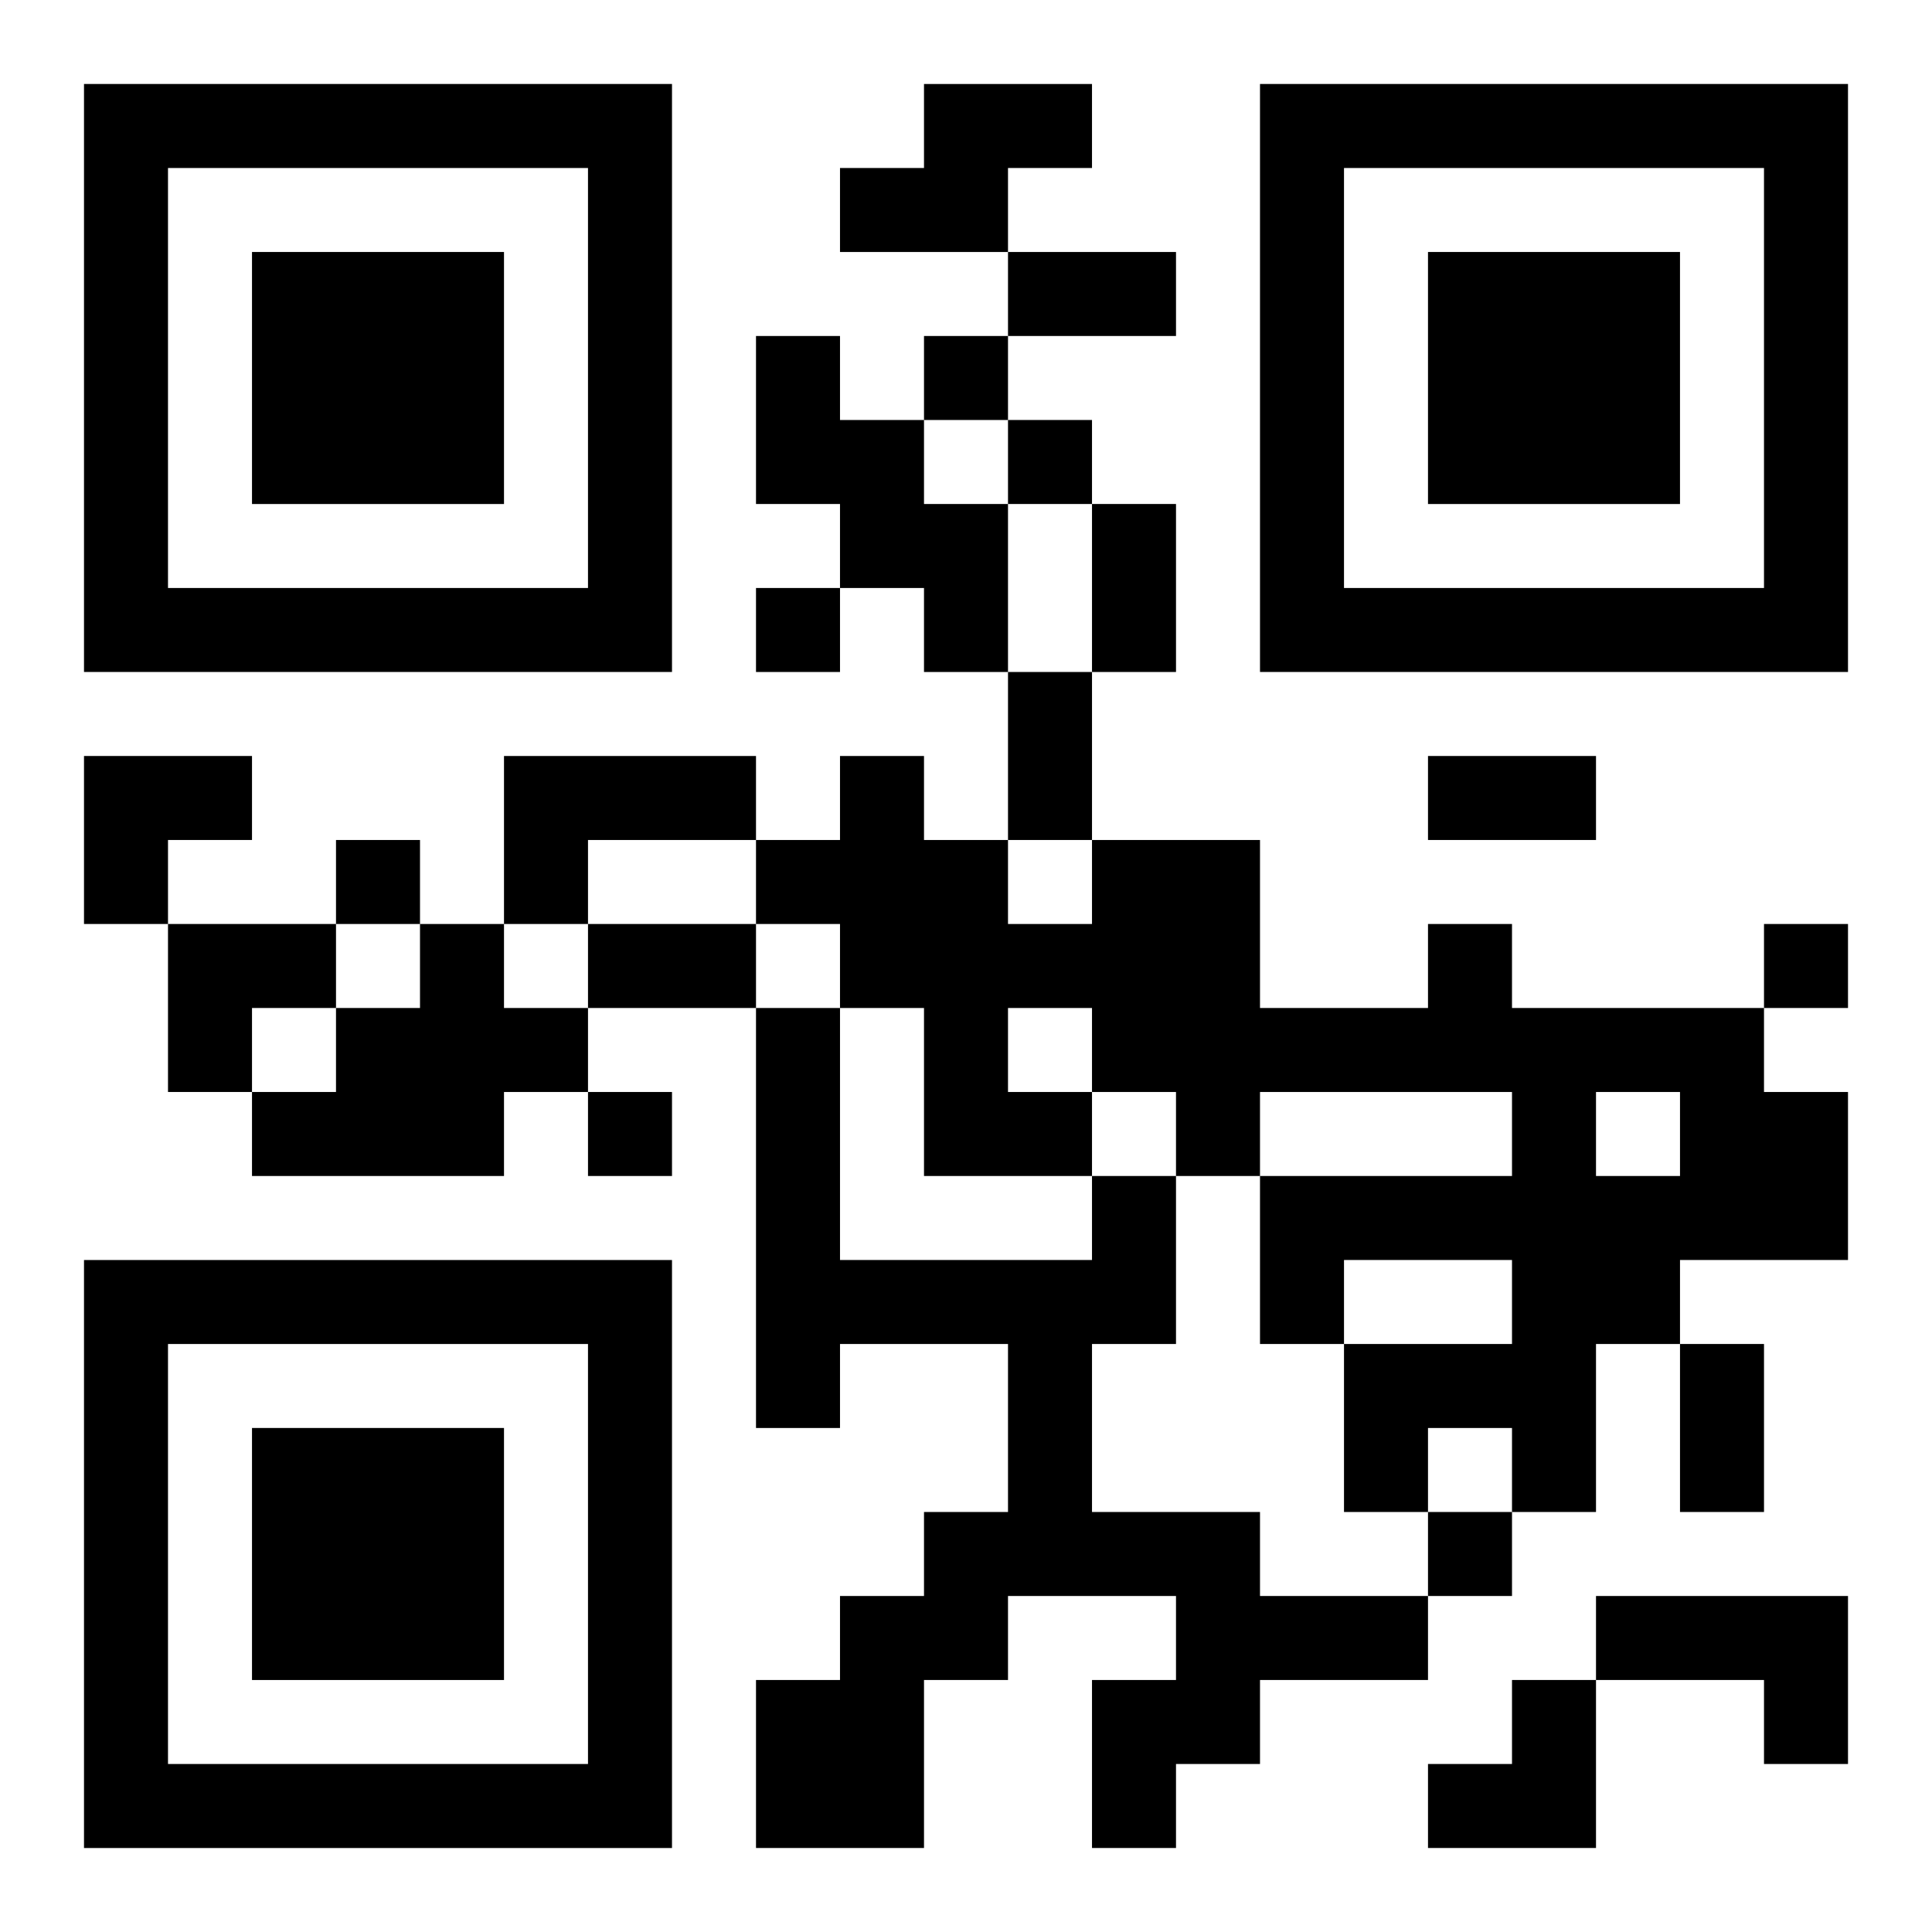
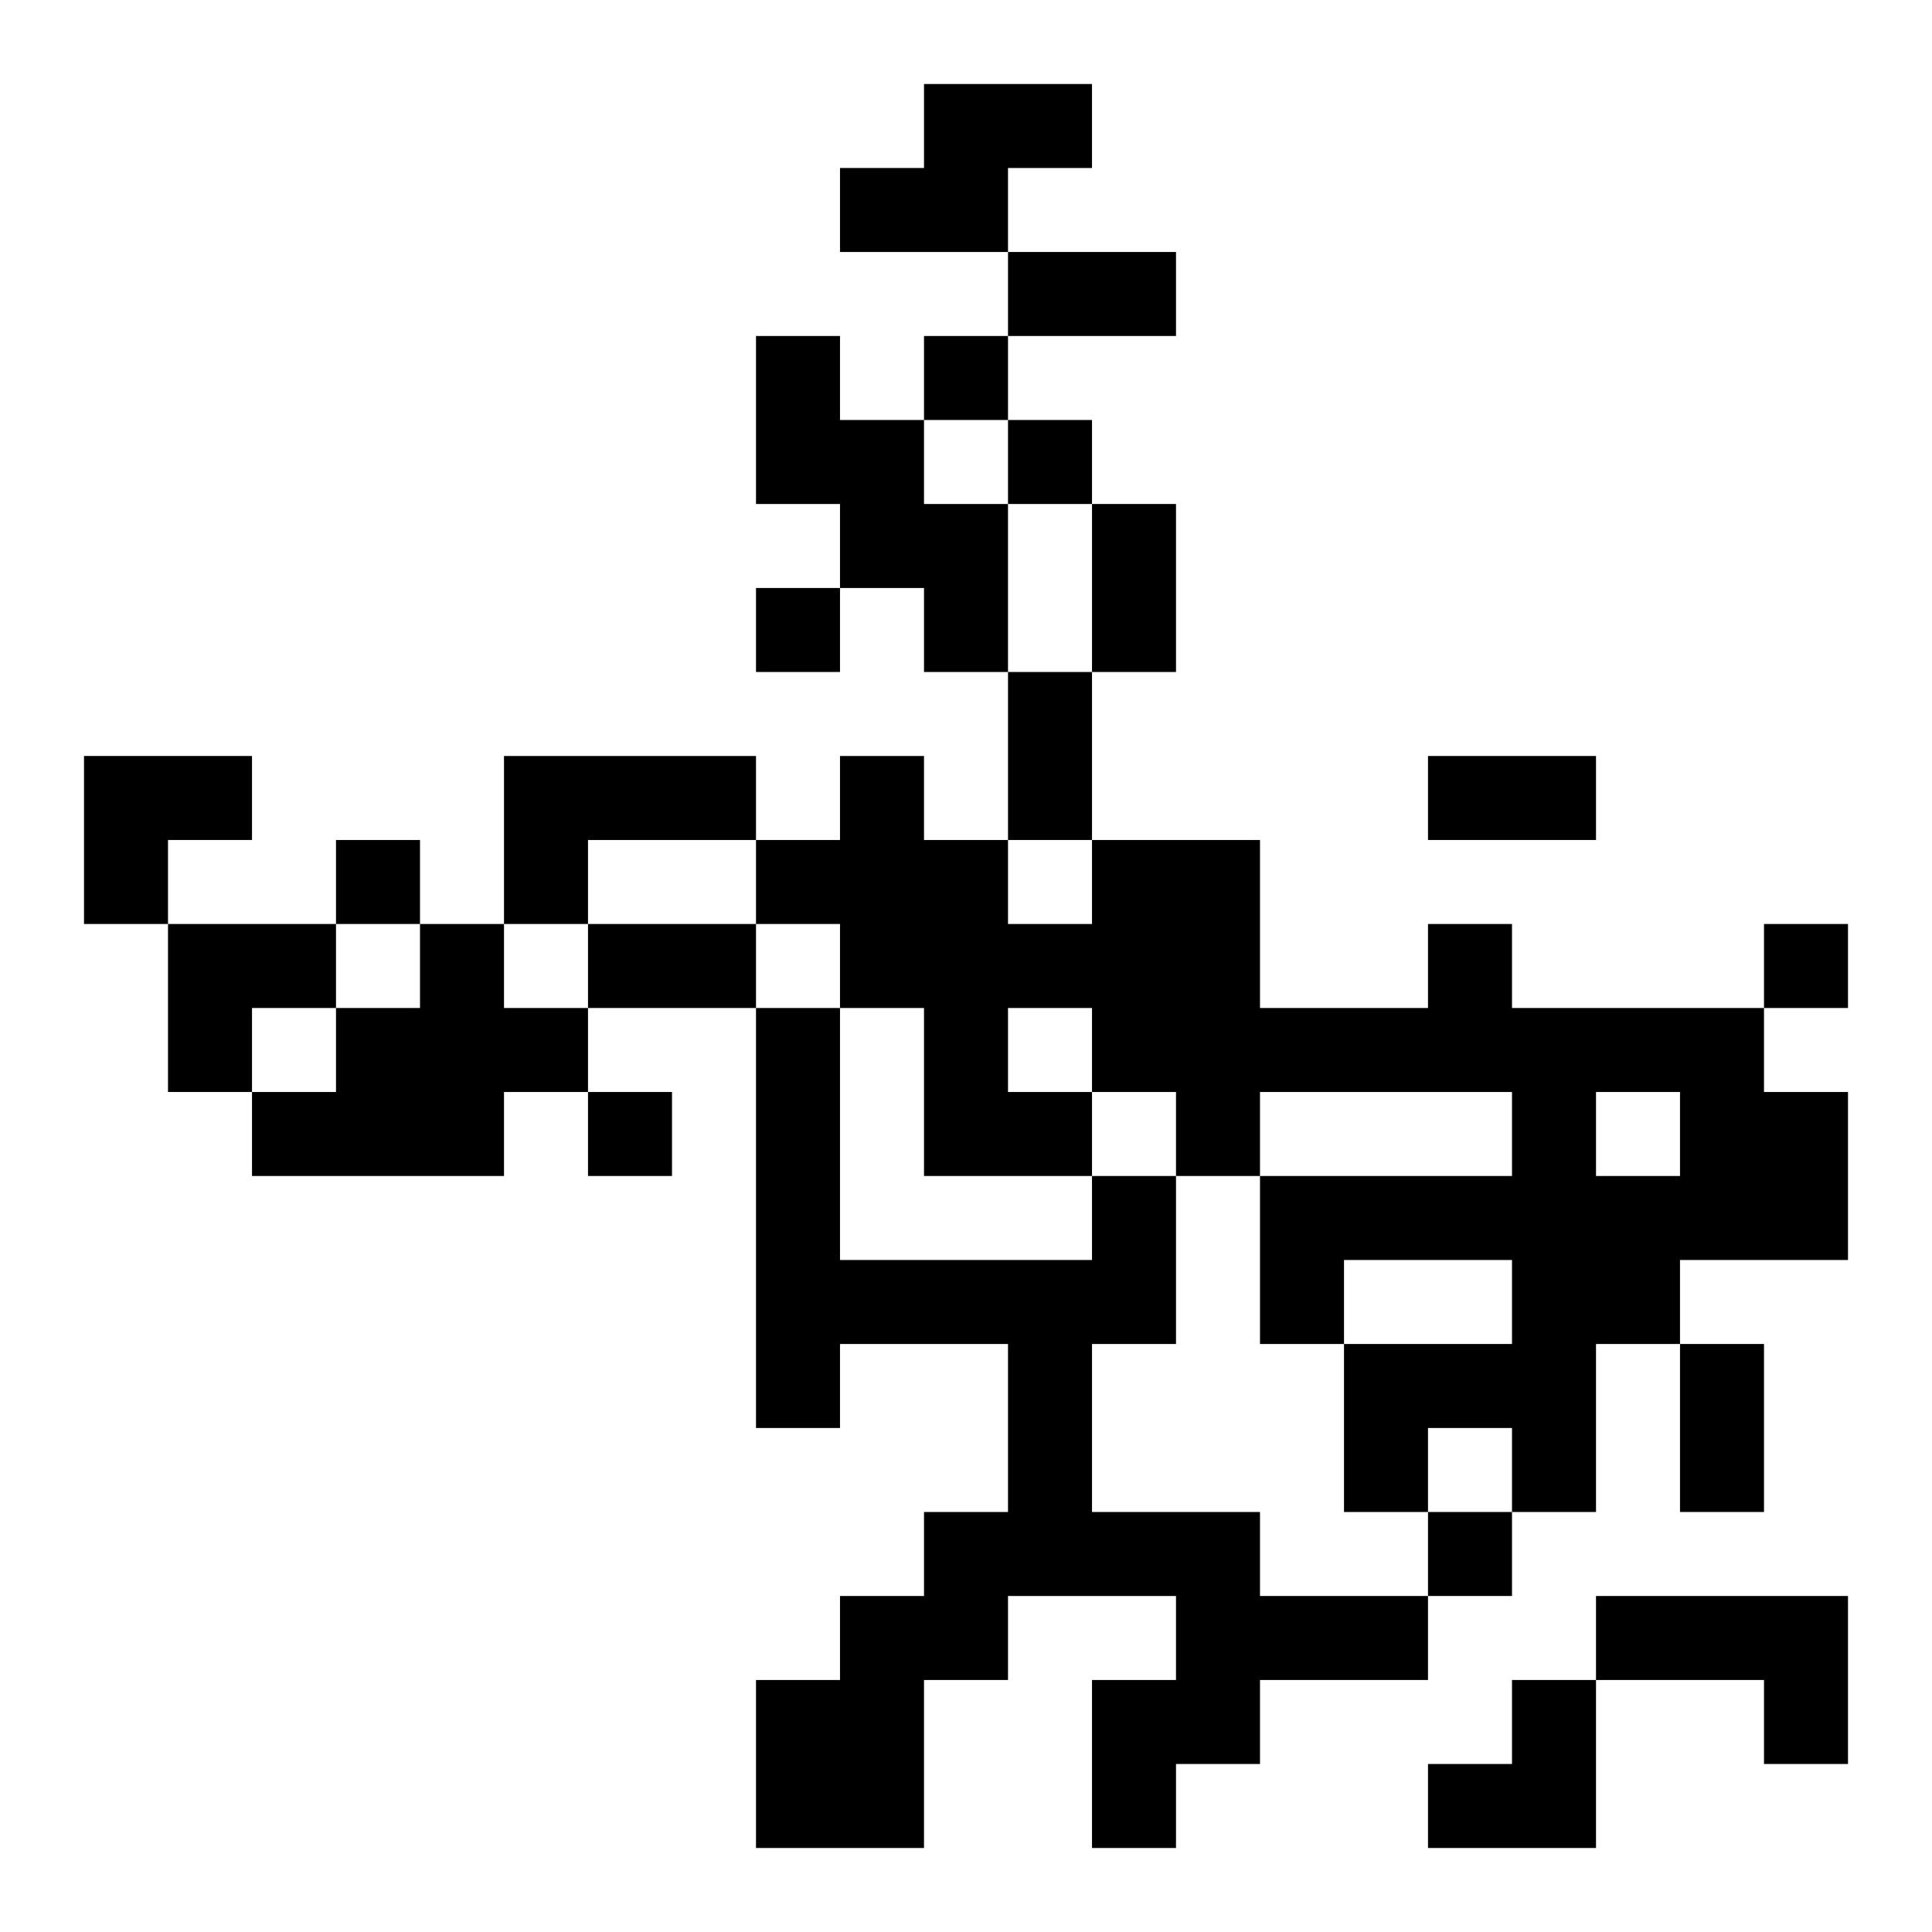
<svg xmlns="http://www.w3.org/2000/svg" xmlns:xlink="http://www.w3.org/1999/xlink" width="250" height="250" baseProfile="full" version="1.1" viewBox="-1 -1 23 23">
  <symbol id="a">
-     <path d="m0 7v7h7v-7h-7zm1 1h5v5h-5v-5zm1 1v3h3v-3h-3z" />
-   </symbol>
+     </symbol>
  <use y="-7" xlink:href="#a" />
  <use y="7" xlink:href="#a" />
  <use x="14" y="-7" xlink:href="#a" />
  <path d="m10 0h2v1h-1v1h-2v-1h1v-1m-2 3h1v1h1v1h1v2h-1v-1h-1v-1h-1v-2m-3 5h3v1h-2v1h-1v-2m-1 2h1v1h1v1h-1v1h-3v-1h1v-1h1v-1m12 0h1v1h3v1h1v2h-2v1h-1v2h-1v-1h-1v1h-1v-2h2v-1h-2v1h-1v-2h3v-1h-3v1h-1v-1h-1v1h-2v-2h-1v-1h-1v-1h1v-1h1v1h1v1h1v-1h2v2h2v-1m-5 1v1h1v-1h-1m7 1v1h1v-1h-1m-6 1h1v2h-1v2h2v1h2v1h-2v1h-1v1h-1v-2h1v-1h-2v1h-1v2h-2v-2h1v-1h1v-1h1v-2h-2v1h-1v-5h1v3h3v-1m6 5h3v2h-1v-1h-2v-1m-8-15v1h1v-1h-1m1 1v1h1v-1h-1m-3 2v1h1v-1h-1m-5 3v1h1v-1h-1m17 1v1h1v-1h-1m-14 2v1h1v-1h-1m10 5v1h1v-1h-1m-5-15h2v1h-2v-1m1 3h1v2h-1v-2m-1 2h1v2h-1v-2m5 1h2v1h-2v-1m-10 2h2v1h-2v-1m13 5h1v2h-1v-2m-19-7h2v1h-1v1h-1zm1 2h2v1h-1v1h-1zm15 9m1 0h1v2h-2v-1h1z" />
</svg>